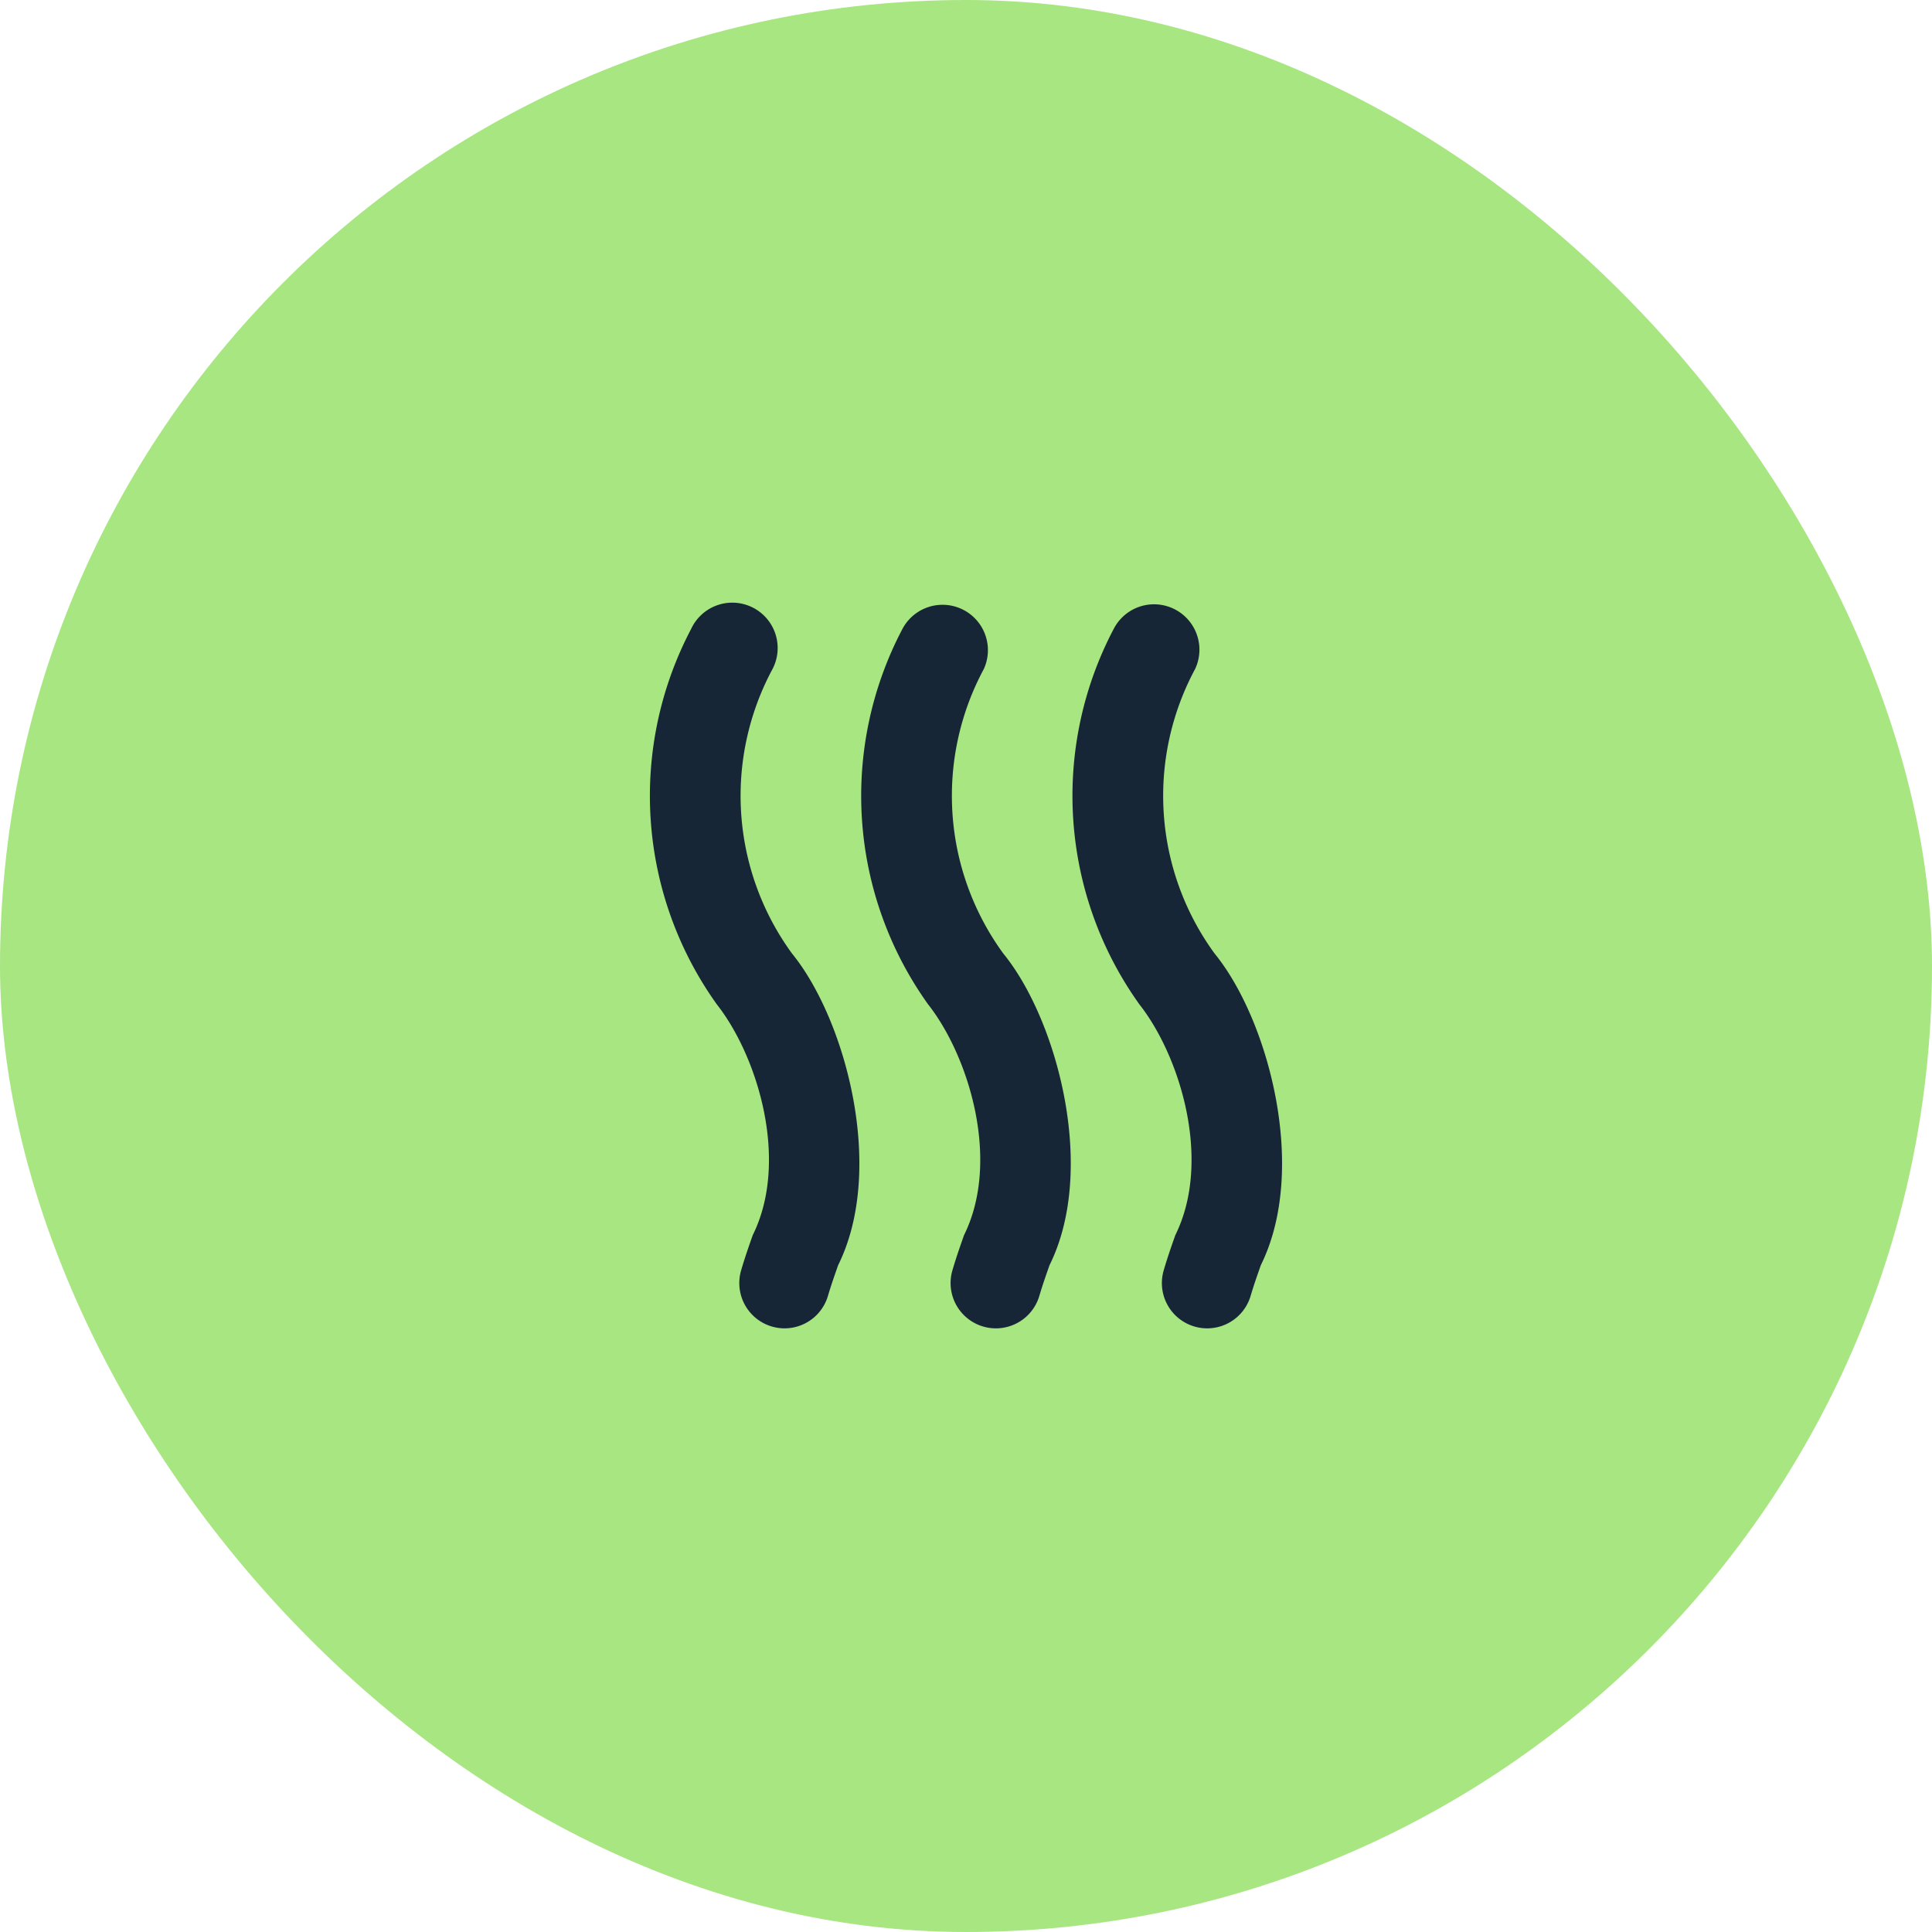
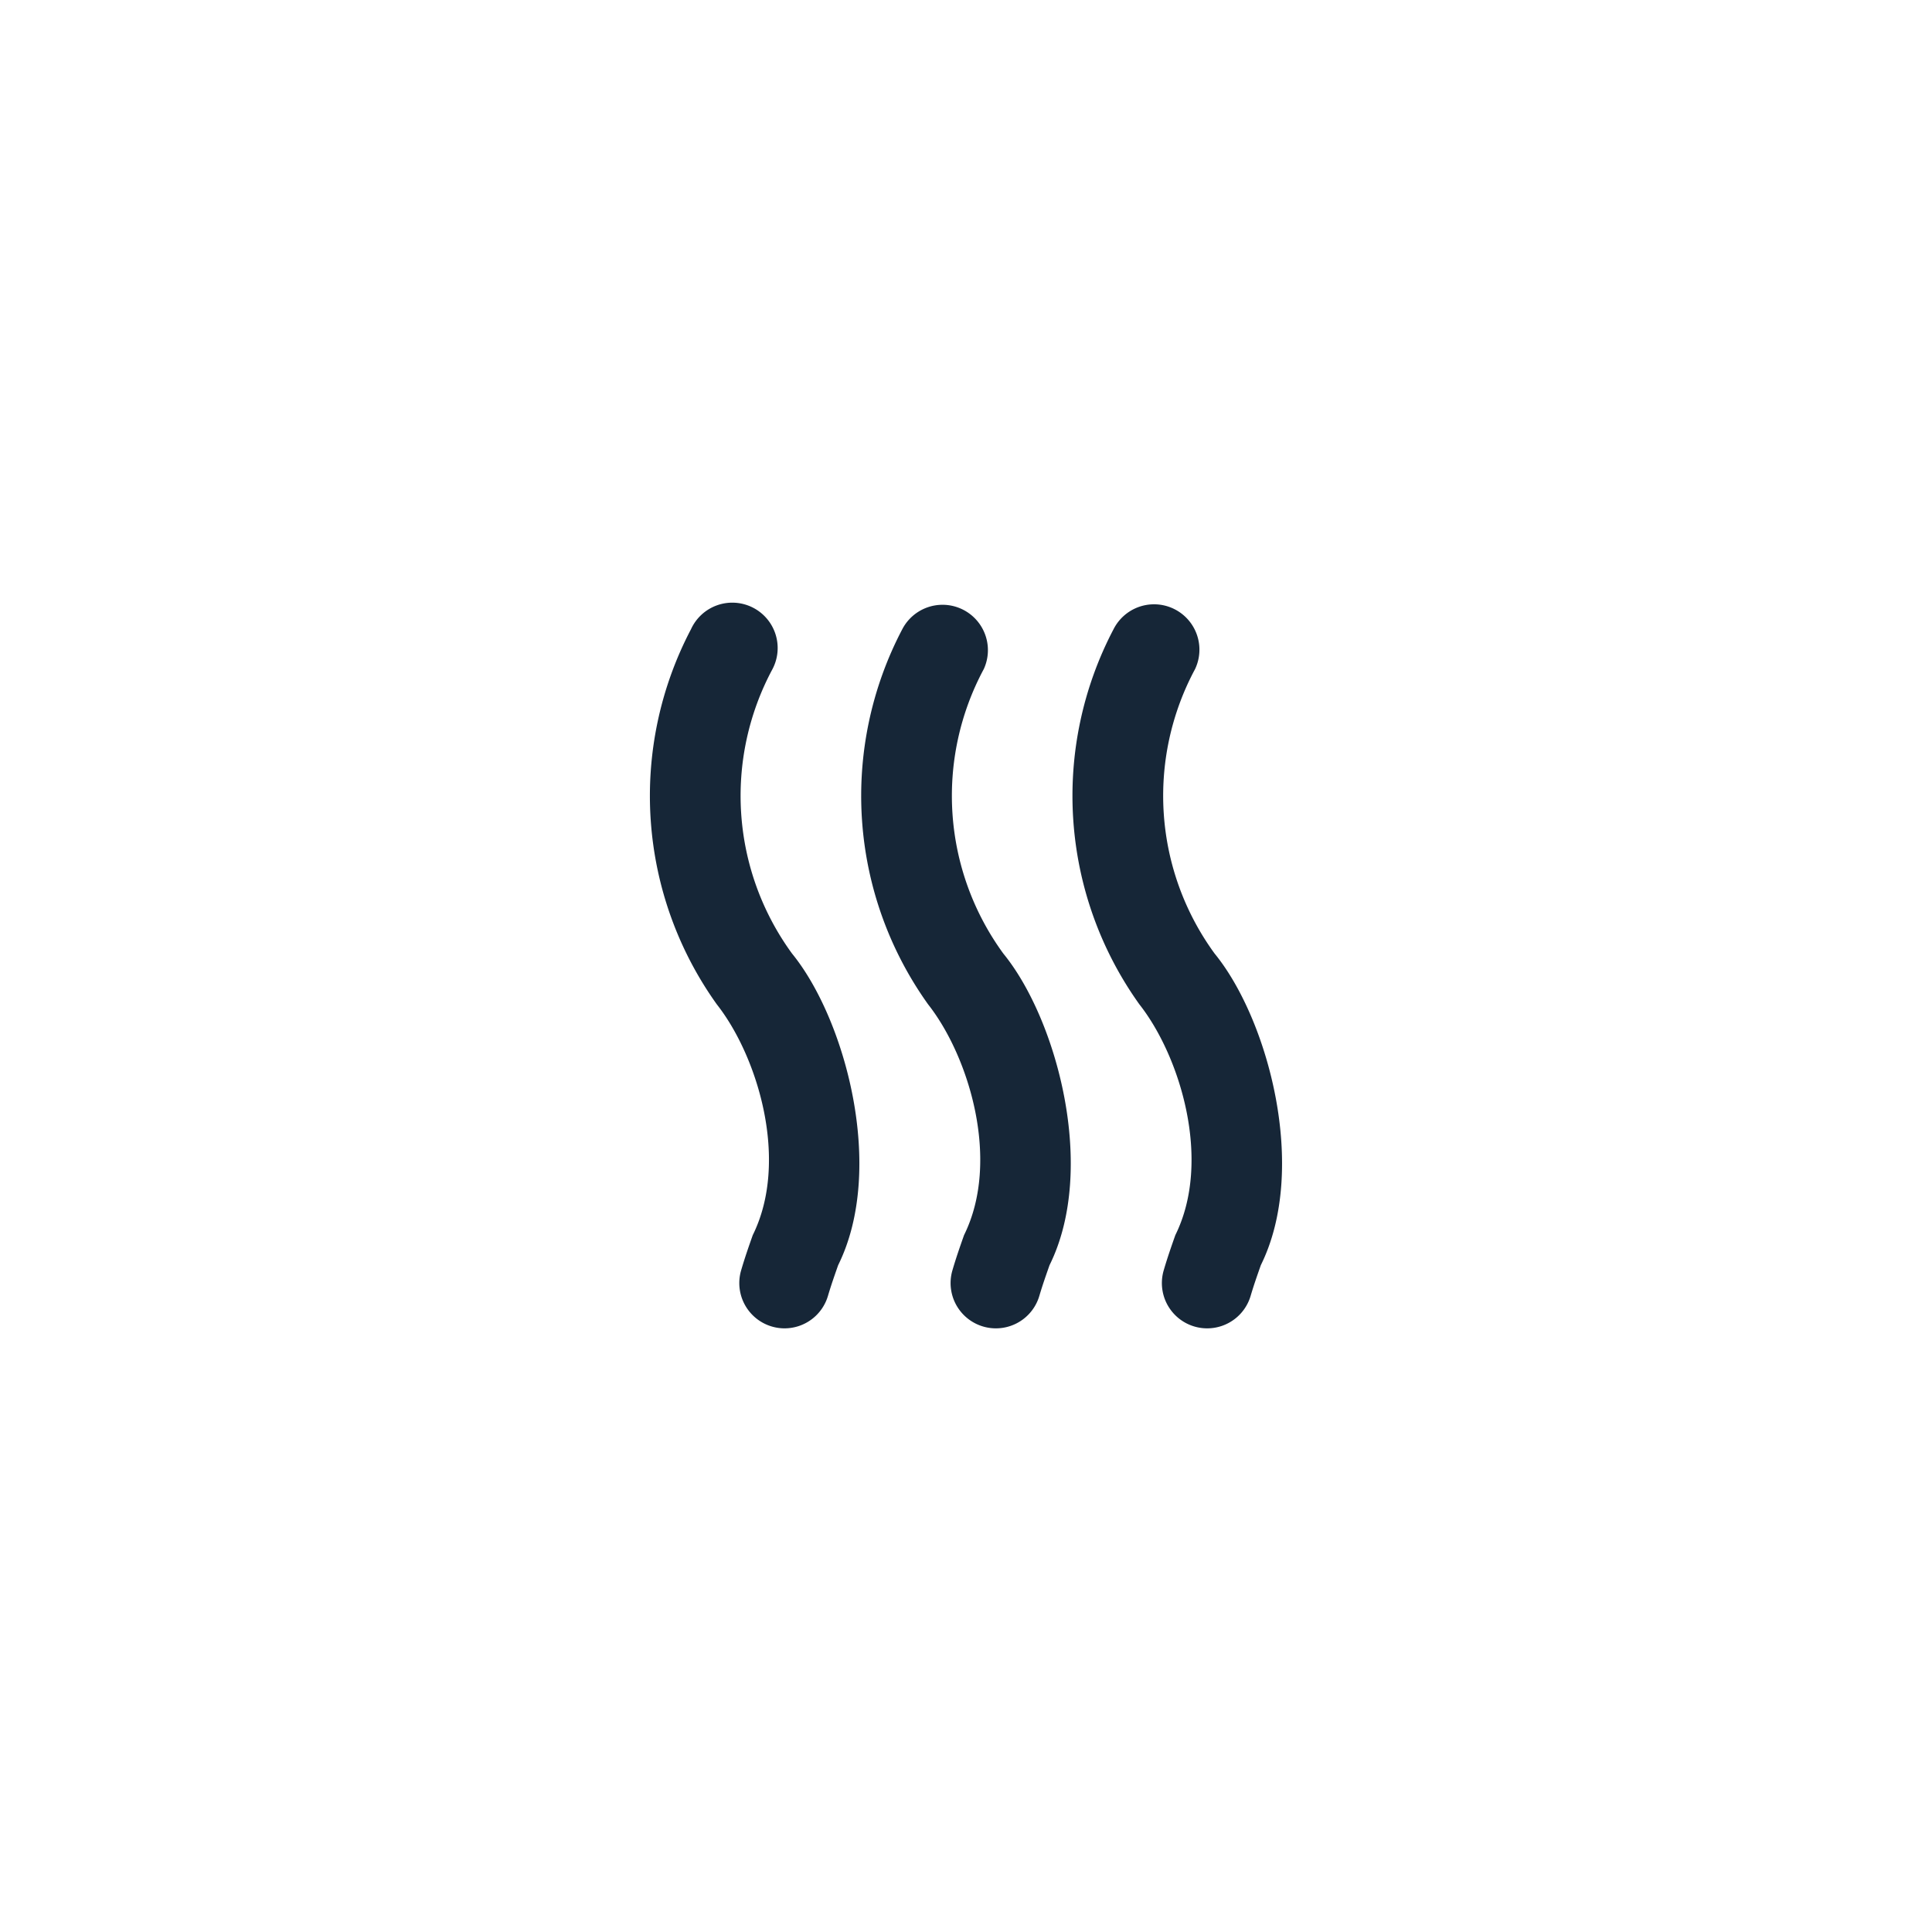
<svg xmlns="http://www.w3.org/2000/svg" width="80" height="80" viewBox="0 0 80 80">
  <g id="Groupe_1482" data-name="Groupe 1482" transform="translate(-827.25 -322)">
-     <rect id="Rectangle_2084" data-name="Rectangle 2084" width="80" height="80" rx="40" transform="translate(827.25 322)" fill="#a8e682" />
    <path id="chaleur" d="M25.112,30a1.875,1.875,0,0,1-1.8-2.4c.149-.512.316-.99.482-1.46,1.526-3.084.2-7.413-1.49-9.558A14.838,14.838,0,0,1,21.237,1.048,1.879,1.879,0,0,1,24.612,2.7a11.081,11.081,0,0,0,.811,11.784c2.207,2.7,3.892,8.9,1.911,12.9-.142.406-.289.819-.42,1.264A1.875,1.875,0,0,1,25.112,30Zm-8.749,0a1.875,1.875,0,0,1-1.8-2.4c.149-.512.316-.99.482-1.46,1.526-3.084.2-7.413-1.49-9.558A14.838,14.838,0,0,1,12.489,1.048,1.879,1.879,0,0,1,15.863,2.7a11.081,11.081,0,0,0,.811,11.784c2.207,2.7,3.892,8.9,1.911,12.9-.142.406-.289.819-.42,1.264A1.875,1.875,0,0,1,16.363,30ZM7.614,30a1.875,1.875,0,0,1-1.8-2.4c.149-.512.316-.99.482-1.46,1.526-3.084.2-7.413-1.49-9.558A14.838,14.838,0,0,1,3.74,1.048,1.879,1.879,0,1,1,7.114,2.7a11.081,11.081,0,0,0,.811,11.784c2.2,2.7,3.888,8.9,1.907,12.9-.142.406-.289.819-.42,1.264A1.875,1.875,0,0,1,7.614,30Z" transform="translate(852.124 347.004)" fill="#162637" />
  </g>
</svg>